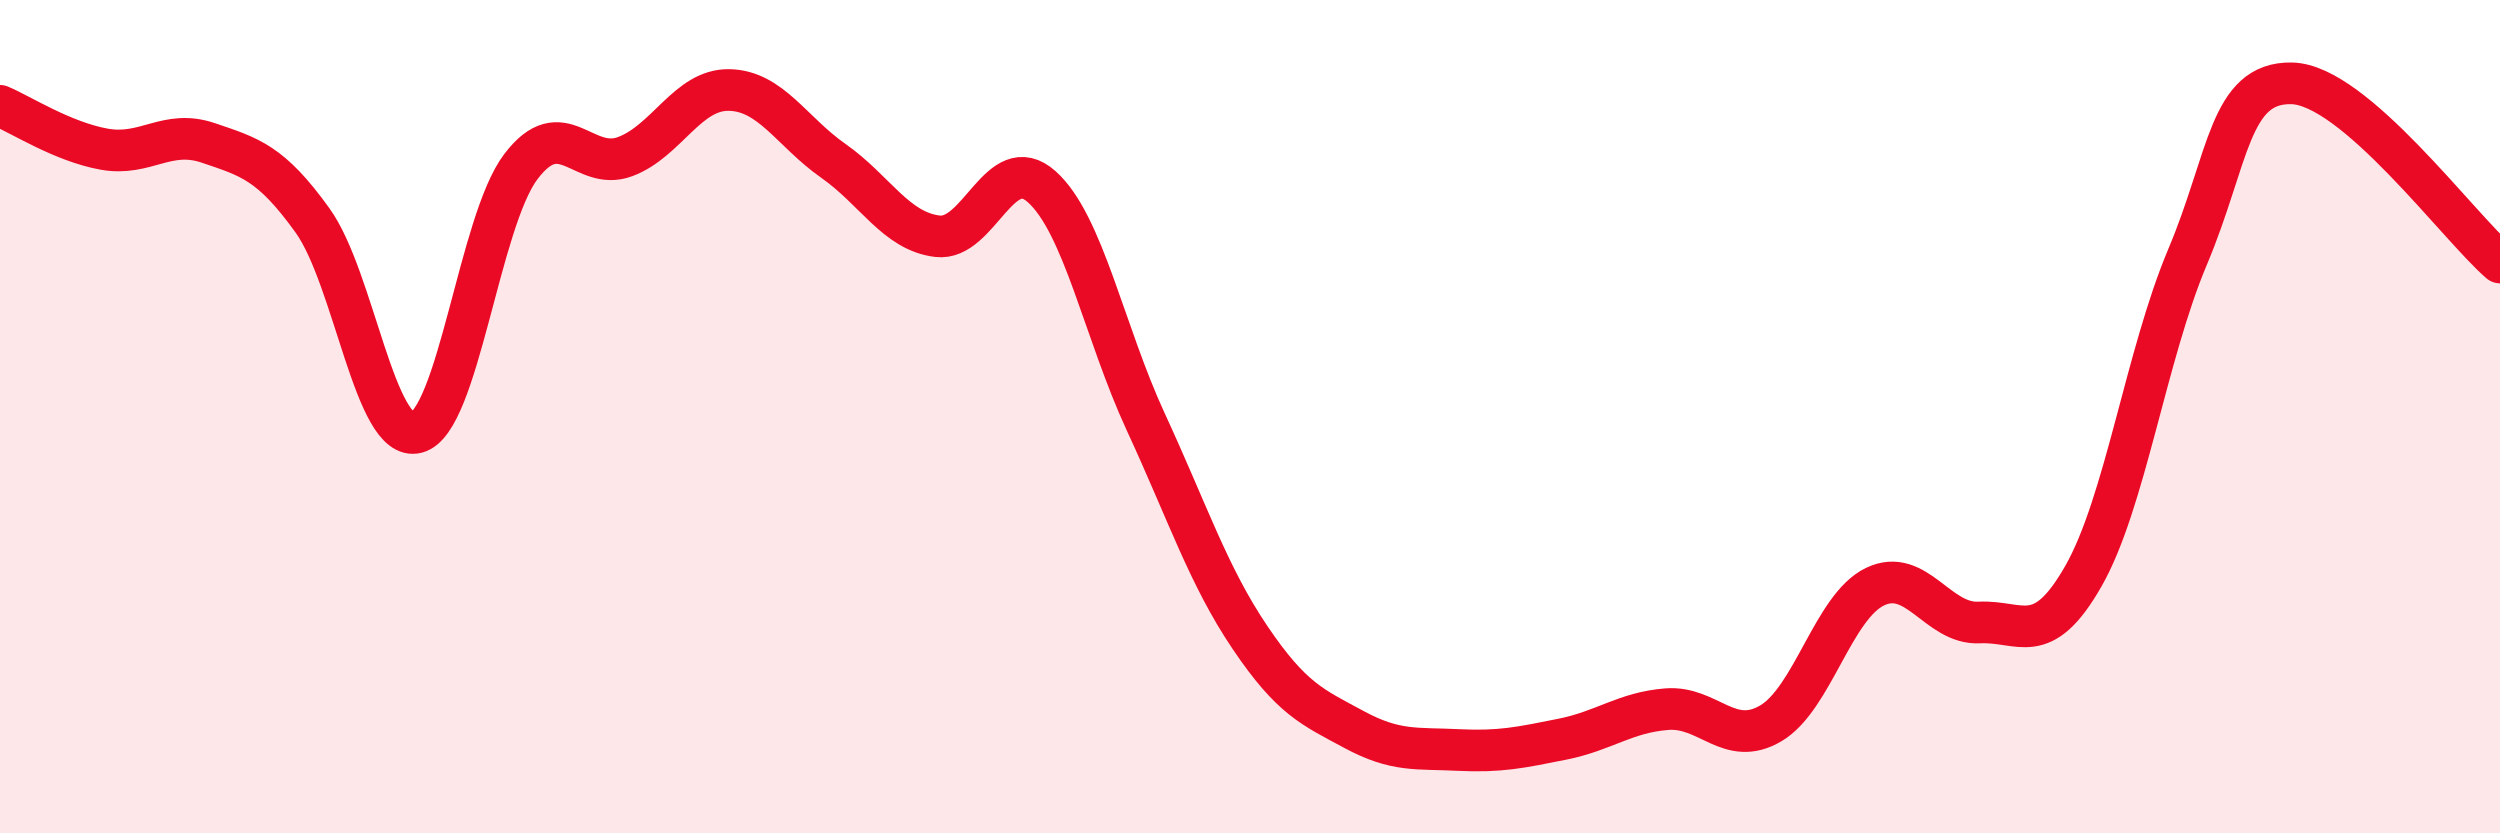
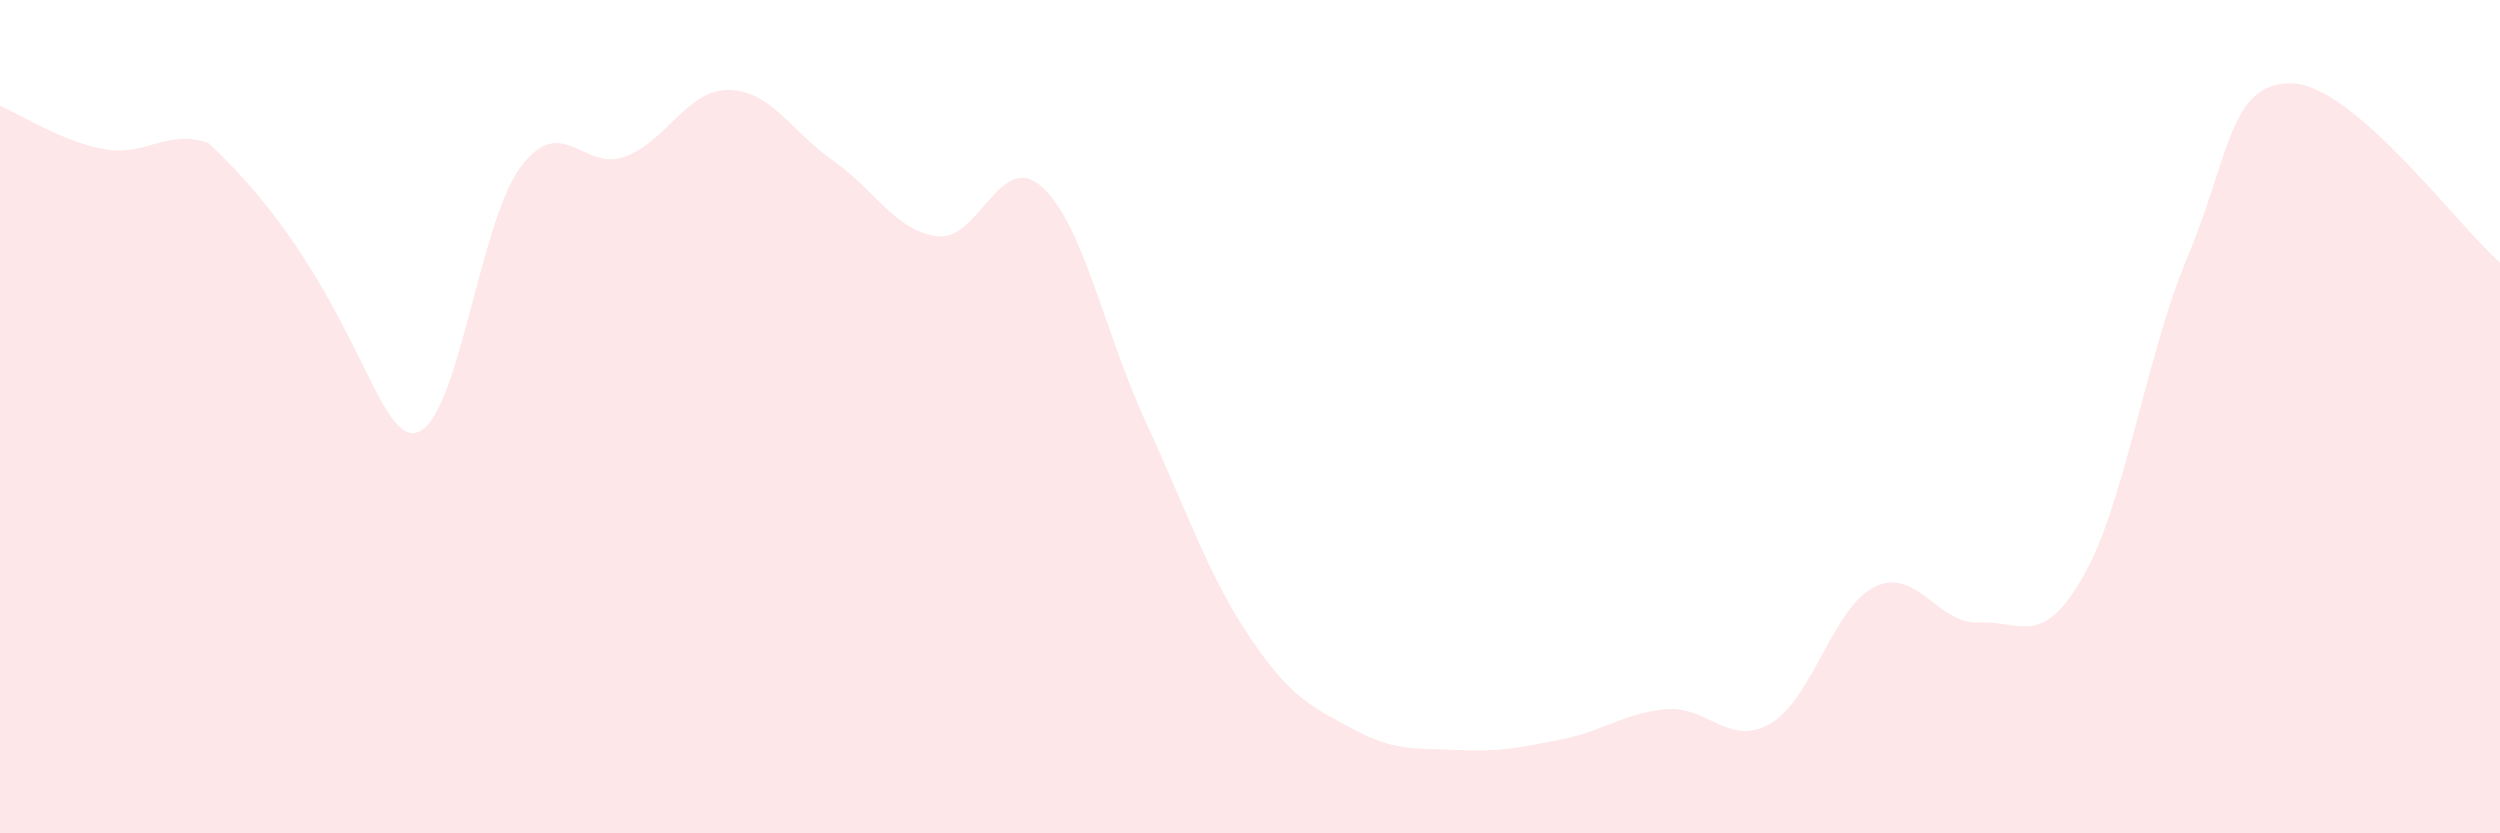
<svg xmlns="http://www.w3.org/2000/svg" width="60" height="20" viewBox="0 0 60 20">
-   <path d="M 0,2.54 C 0.5,2.75 1.5,3.4 2.5,3.58 C 3.5,3.76 4,3.09 5,3.43 C 6,3.77 6.5,3.9 7.5,5.29 C 8.5,6.68 9,10.64 10,10.38 C 11,10.12 11.5,5.32 12.5,4 C 13.5,2.68 14,4.13 15,3.76 C 16,3.39 16.5,2.14 17.5,2.16 C 18.5,2.18 19,3.16 20,3.86 C 21,4.56 21.5,5.55 22.5,5.67 C 23.5,5.79 24,3.59 25,4.48 C 26,5.37 26.5,7.97 27.5,10.13 C 28.5,12.29 29,13.82 30,15.3 C 31,16.78 31.5,16.97 32.5,17.51 C 33.5,18.05 34,17.95 35,18 C 36,18.05 36.5,17.94 37.5,17.74 C 38.5,17.54 39,17.1 40,17.02 C 41,16.94 41.5,17.95 42.5,17.36 C 43.5,16.77 44,14.56 45,14.08 C 46,13.6 46.5,14.99 47.5,14.94 C 48.5,14.89 49,15.58 50,13.83 C 51,12.08 51.5,8.54 52.5,6.17 C 53.5,3.8 53.5,1.97 55,2 C 56.5,2.03 59,5.44 60,6.3L60 20L0 20Z" fill="#EB0A25" opacity="0.1" stroke-linecap="round" stroke-linejoin="round" />
-   <path d="M 0,2.54 C 0.5,2.75 1.5,3.4 2.5,3.58 C 3.5,3.76 4,3.09 5,3.43 C 6,3.77 6.5,3.9 7.5,5.29 C 8.5,6.68 9,10.64 10,10.38 C 11,10.12 11.5,5.32 12.5,4 C 13.5,2.68 14,4.13 15,3.76 C 16,3.39 16.5,2.14 17.5,2.16 C 18.5,2.18 19,3.16 20,3.86 C 21,4.56 21.5,5.55 22.5,5.67 C 23.5,5.79 24,3.59 25,4.48 C 26,5.37 26.5,7.97 27.5,10.13 C 28.5,12.29 29,13.82 30,15.3 C 31,16.78 31.5,16.97 32.5,17.51 C 33.5,18.05 34,17.95 35,18 C 36,18.05 36.5,17.94 37.5,17.74 C 38.5,17.54 39,17.1 40,17.02 C 41,16.94 41.5,17.95 42.5,17.36 C 43.5,16.77 44,14.56 45,14.08 C 46,13.6 46.5,14.99 47.5,14.94 C 48.5,14.89 49,15.58 50,13.83 C 51,12.08 51.5,8.54 52.5,6.17 C 53.5,3.8 53.5,1.97 55,2 C 56.5,2.03 59,5.44 60,6.3" stroke="#EB0A25" stroke-width="1" fill="none" stroke-linecap="round" stroke-linejoin="round" />
+   <path d="M 0,2.54 C 0.5,2.75 1.5,3.4 2.5,3.58 C 3.5,3.76 4,3.09 5,3.43 C 8.5,6.68 9,10.64 10,10.38 C 11,10.12 11.5,5.32 12.5,4 C 13.5,2.68 14,4.13 15,3.76 C 16,3.39 16.5,2.14 17.5,2.16 C 18.5,2.18 19,3.16 20,3.86 C 21,4.56 21.5,5.55 22.5,5.67 C 23.5,5.79 24,3.59 25,4.48 C 26,5.37 26.5,7.97 27.5,10.13 C 28.5,12.29 29,13.82 30,15.3 C 31,16.78 31.5,16.97 32.5,17.51 C 33.5,18.05 34,17.95 35,18 C 36,18.05 36.5,17.94 37.5,17.74 C 38.5,17.54 39,17.1 40,17.02 C 41,16.94 41.5,17.95 42.5,17.36 C 43.5,16.77 44,14.56 45,14.08 C 46,13.6 46.5,14.99 47.5,14.94 C 48.5,14.89 49,15.58 50,13.83 C 51,12.08 51.5,8.54 52.5,6.17 C 53.5,3.8 53.5,1.97 55,2 C 56.5,2.03 59,5.44 60,6.3L60 20L0 20Z" fill="#EB0A25" opacity="0.1" stroke-linecap="round" stroke-linejoin="round" />
</svg>